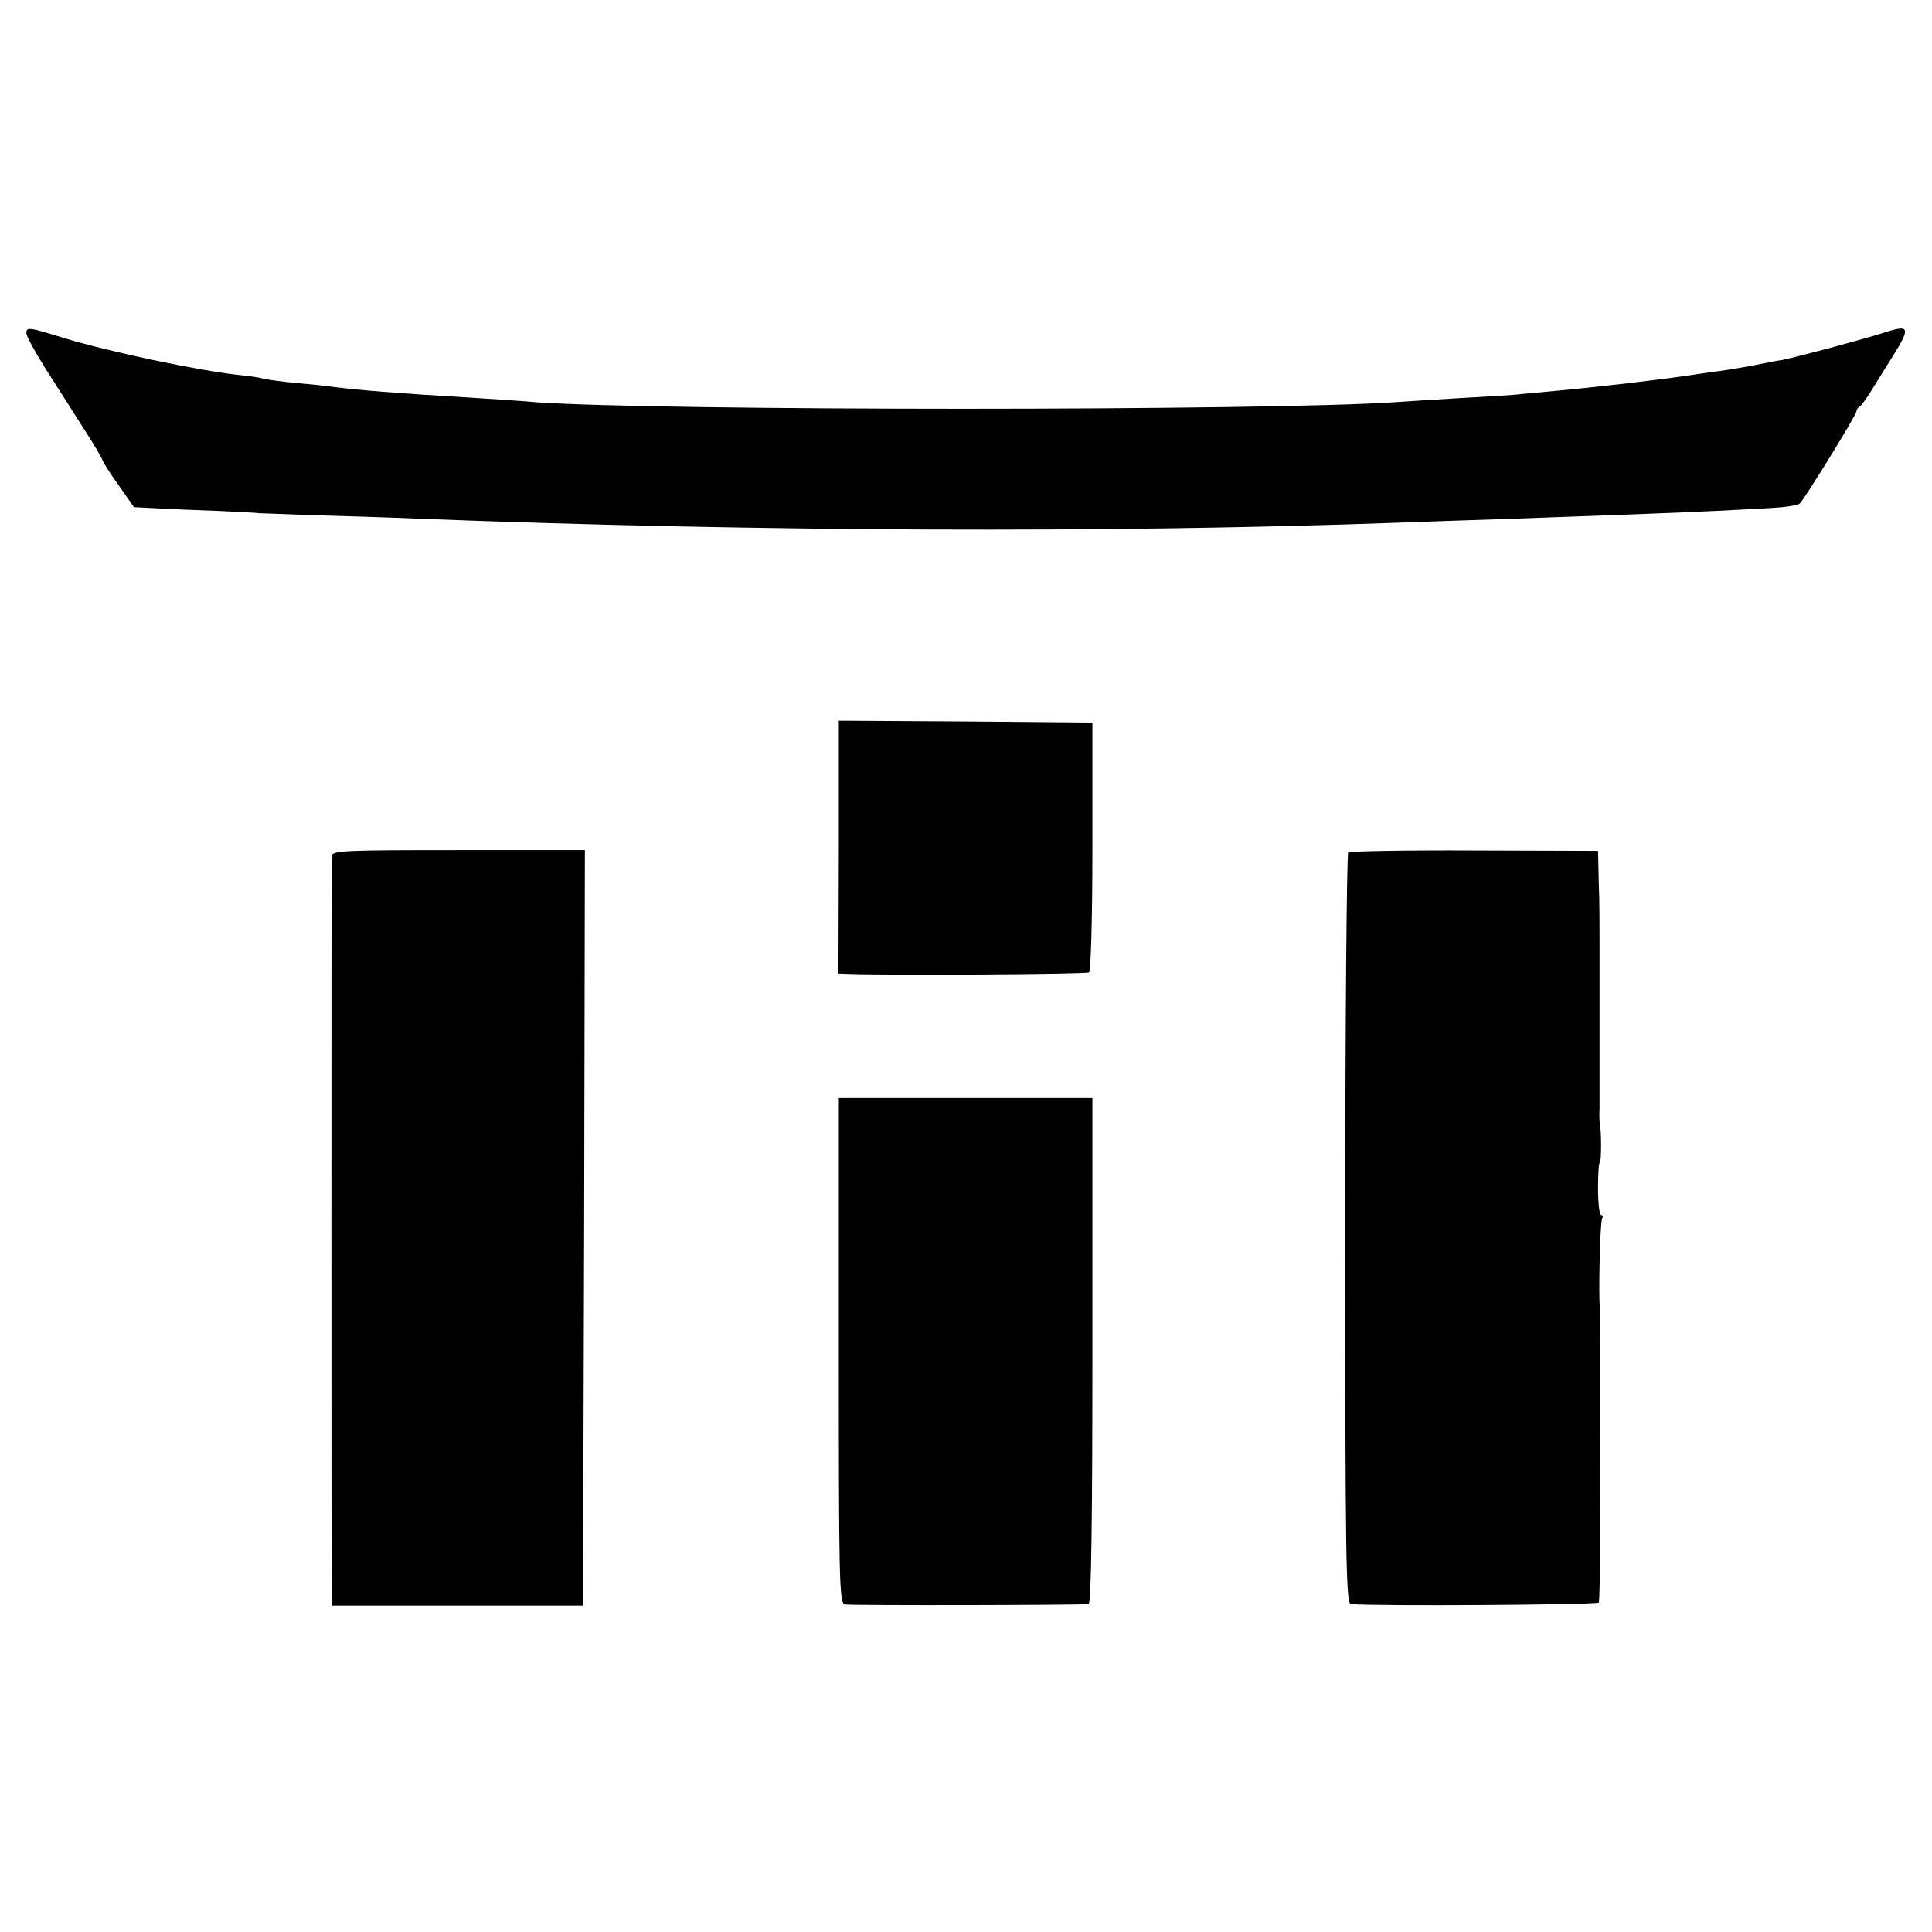
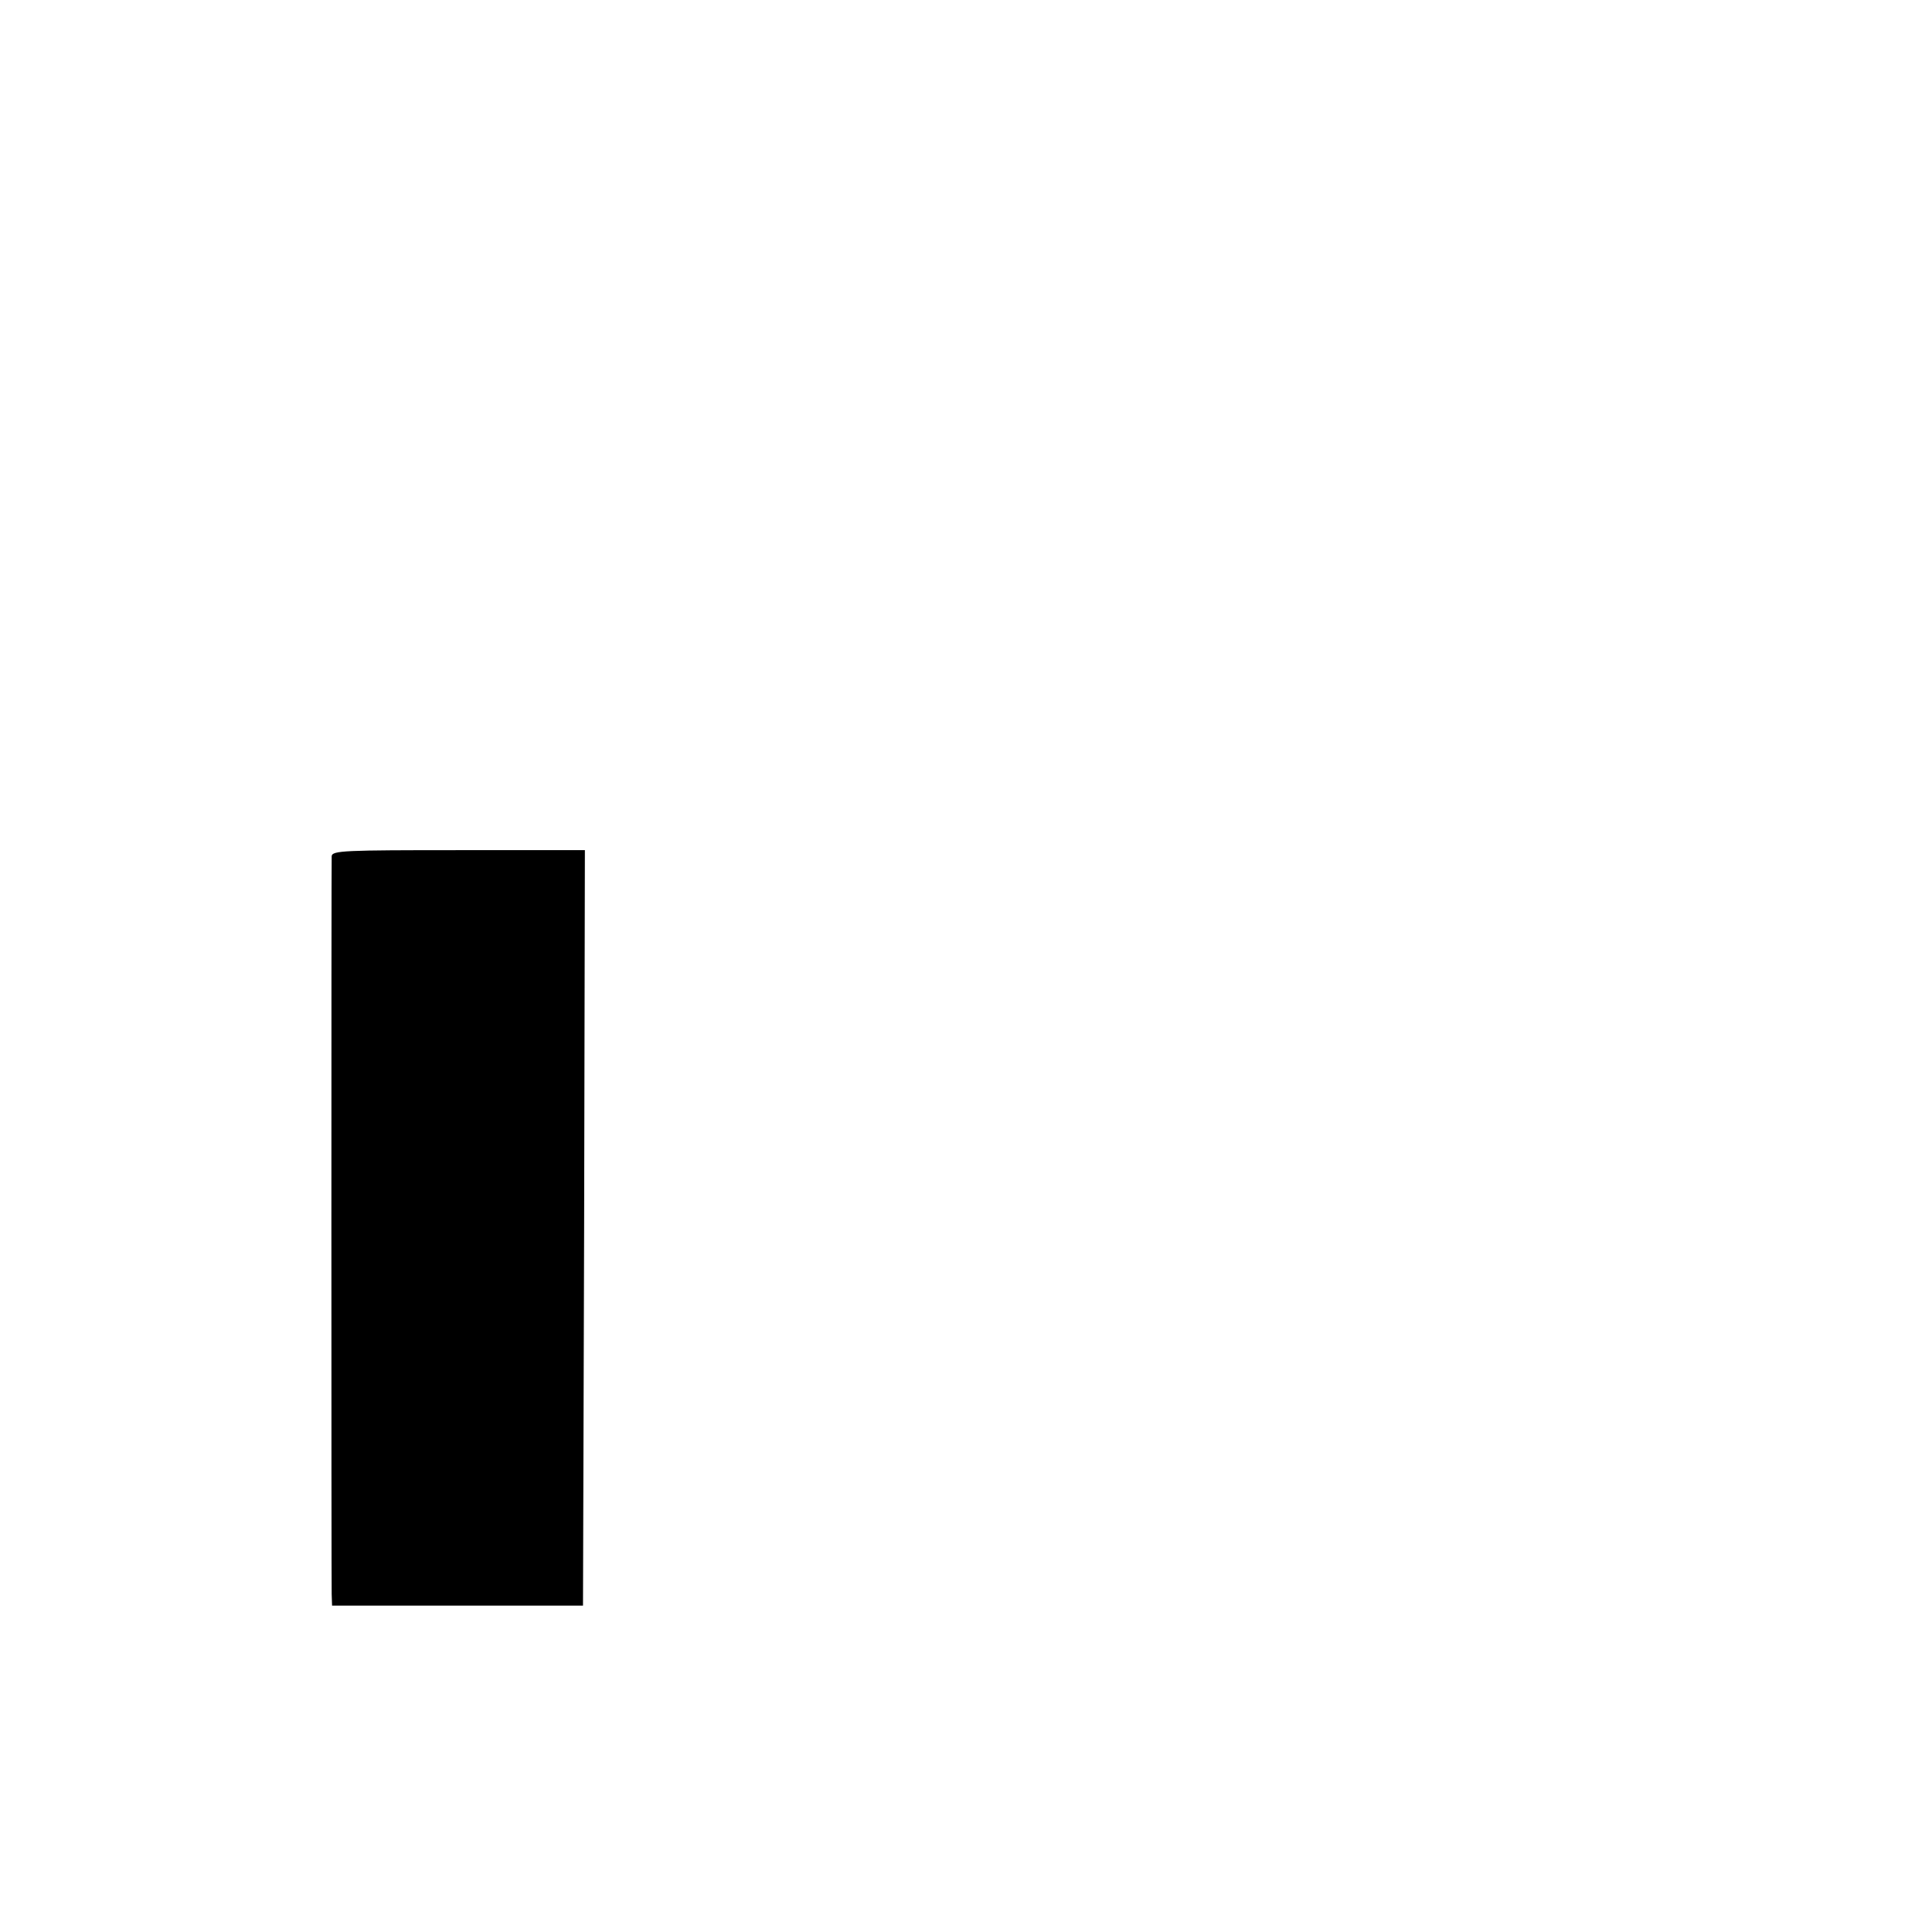
<svg xmlns="http://www.w3.org/2000/svg" version="1.0" width="512pt" height="512pt" viewBox="0 0 512 512" preserveAspectRatio="xMidYMid meet">
  <g transform="translate(0,512) scale(0.1,-0.1)" fill="#000000" stroke="none">
-     <path d="M70 4237 c0 -8 23 -50 50 -93 28 -44 73 -114 100 -157 28 -43 50 -81 51 -85 0 -4 19 -34 42 -66 l42 -60 60 -3 c33 -2 107 -5 165 -7 58 -3 105 -5 105 -6 0 0 61 -2 135 -5 74 -2 209 -6 300 -10 888 -34 1819 -38 2590 -10 74 3 205 7 290 10 445 16 503 18 698 29 35 2 67 7 72 12 14 14 150 235 150 244 0 5 4 10 8 12 4 2 21 25 37 52 17 27 40 65 53 85 45 72 42 81 -20 61 -52 -16 -42 -13 -155 -44 -50 -13 -104 -27 -120 -30 -15 -2 -51 -9 -79 -15 -28 -5 -73 -13 -100 -16 -27 -4 -58 -8 -69 -10 -33 -5 -128 -17 -155 -20 -124 -14 -143 -16 -285 -29 -22 -3 -96 -7 -165 -11 -69 -4 -147 -9 -175 -11 -344 -23 -1948 -23 -2275 0 -30 3 -107 8 -170 12 -201 12 -301 20 -370 29 -19 3 -62 7 -95 10 -33 3 -71 8 -85 11 -14 4 -43 8 -65 10 -105 11 -343 61 -465 98 -94 29 -100 30 -100 13z" />
-     <path d="M2223 2875 l-1 -335 27 -1 c114 -4 630 -1 637 4 5 3 9 145 9 334 l0 328 -336 3 -336 2 0 -335z" />
    <path d="M879 2851 c-1 -22 -1 -1918 0 -1956 l1 -30 333 0 332 0 3 1001 2 1001 -335 0 c-301 0 -335 -1 -336 -16z" />
-     <path d="M3573 2861 c-4 -3 -8 -453 -8 -998 0 -875 2 -993 15 -994 73 -6 653 -2 657 4 4 7 5 301 3 683 -1 40 0 76 1 80 1 5 0 14 -1 19 -4 22 0 227 6 236 3 5 2 9 -3 9 -4 0 -8 31 -8 70 0 38 2 70 5 70 4 0 4 86 0 100 -1 3 -2 23 -1 45 0 56 0 187 0 205 0 8 0 44 0 80 0 36 0 72 0 80 0 8 0 44 0 80 0 36 0 103 -2 150 l-2 85 -327 1 c-179 1 -330 -2 -335 -5z" />
-     <path d="M2223 1541 c0 -607 1 -670 16 -673 13 -3 615 -2 646 1 7 1 10 230 10 671 l0 670 -336 0 -336 0 0 -669z" />
  </g>
</svg>